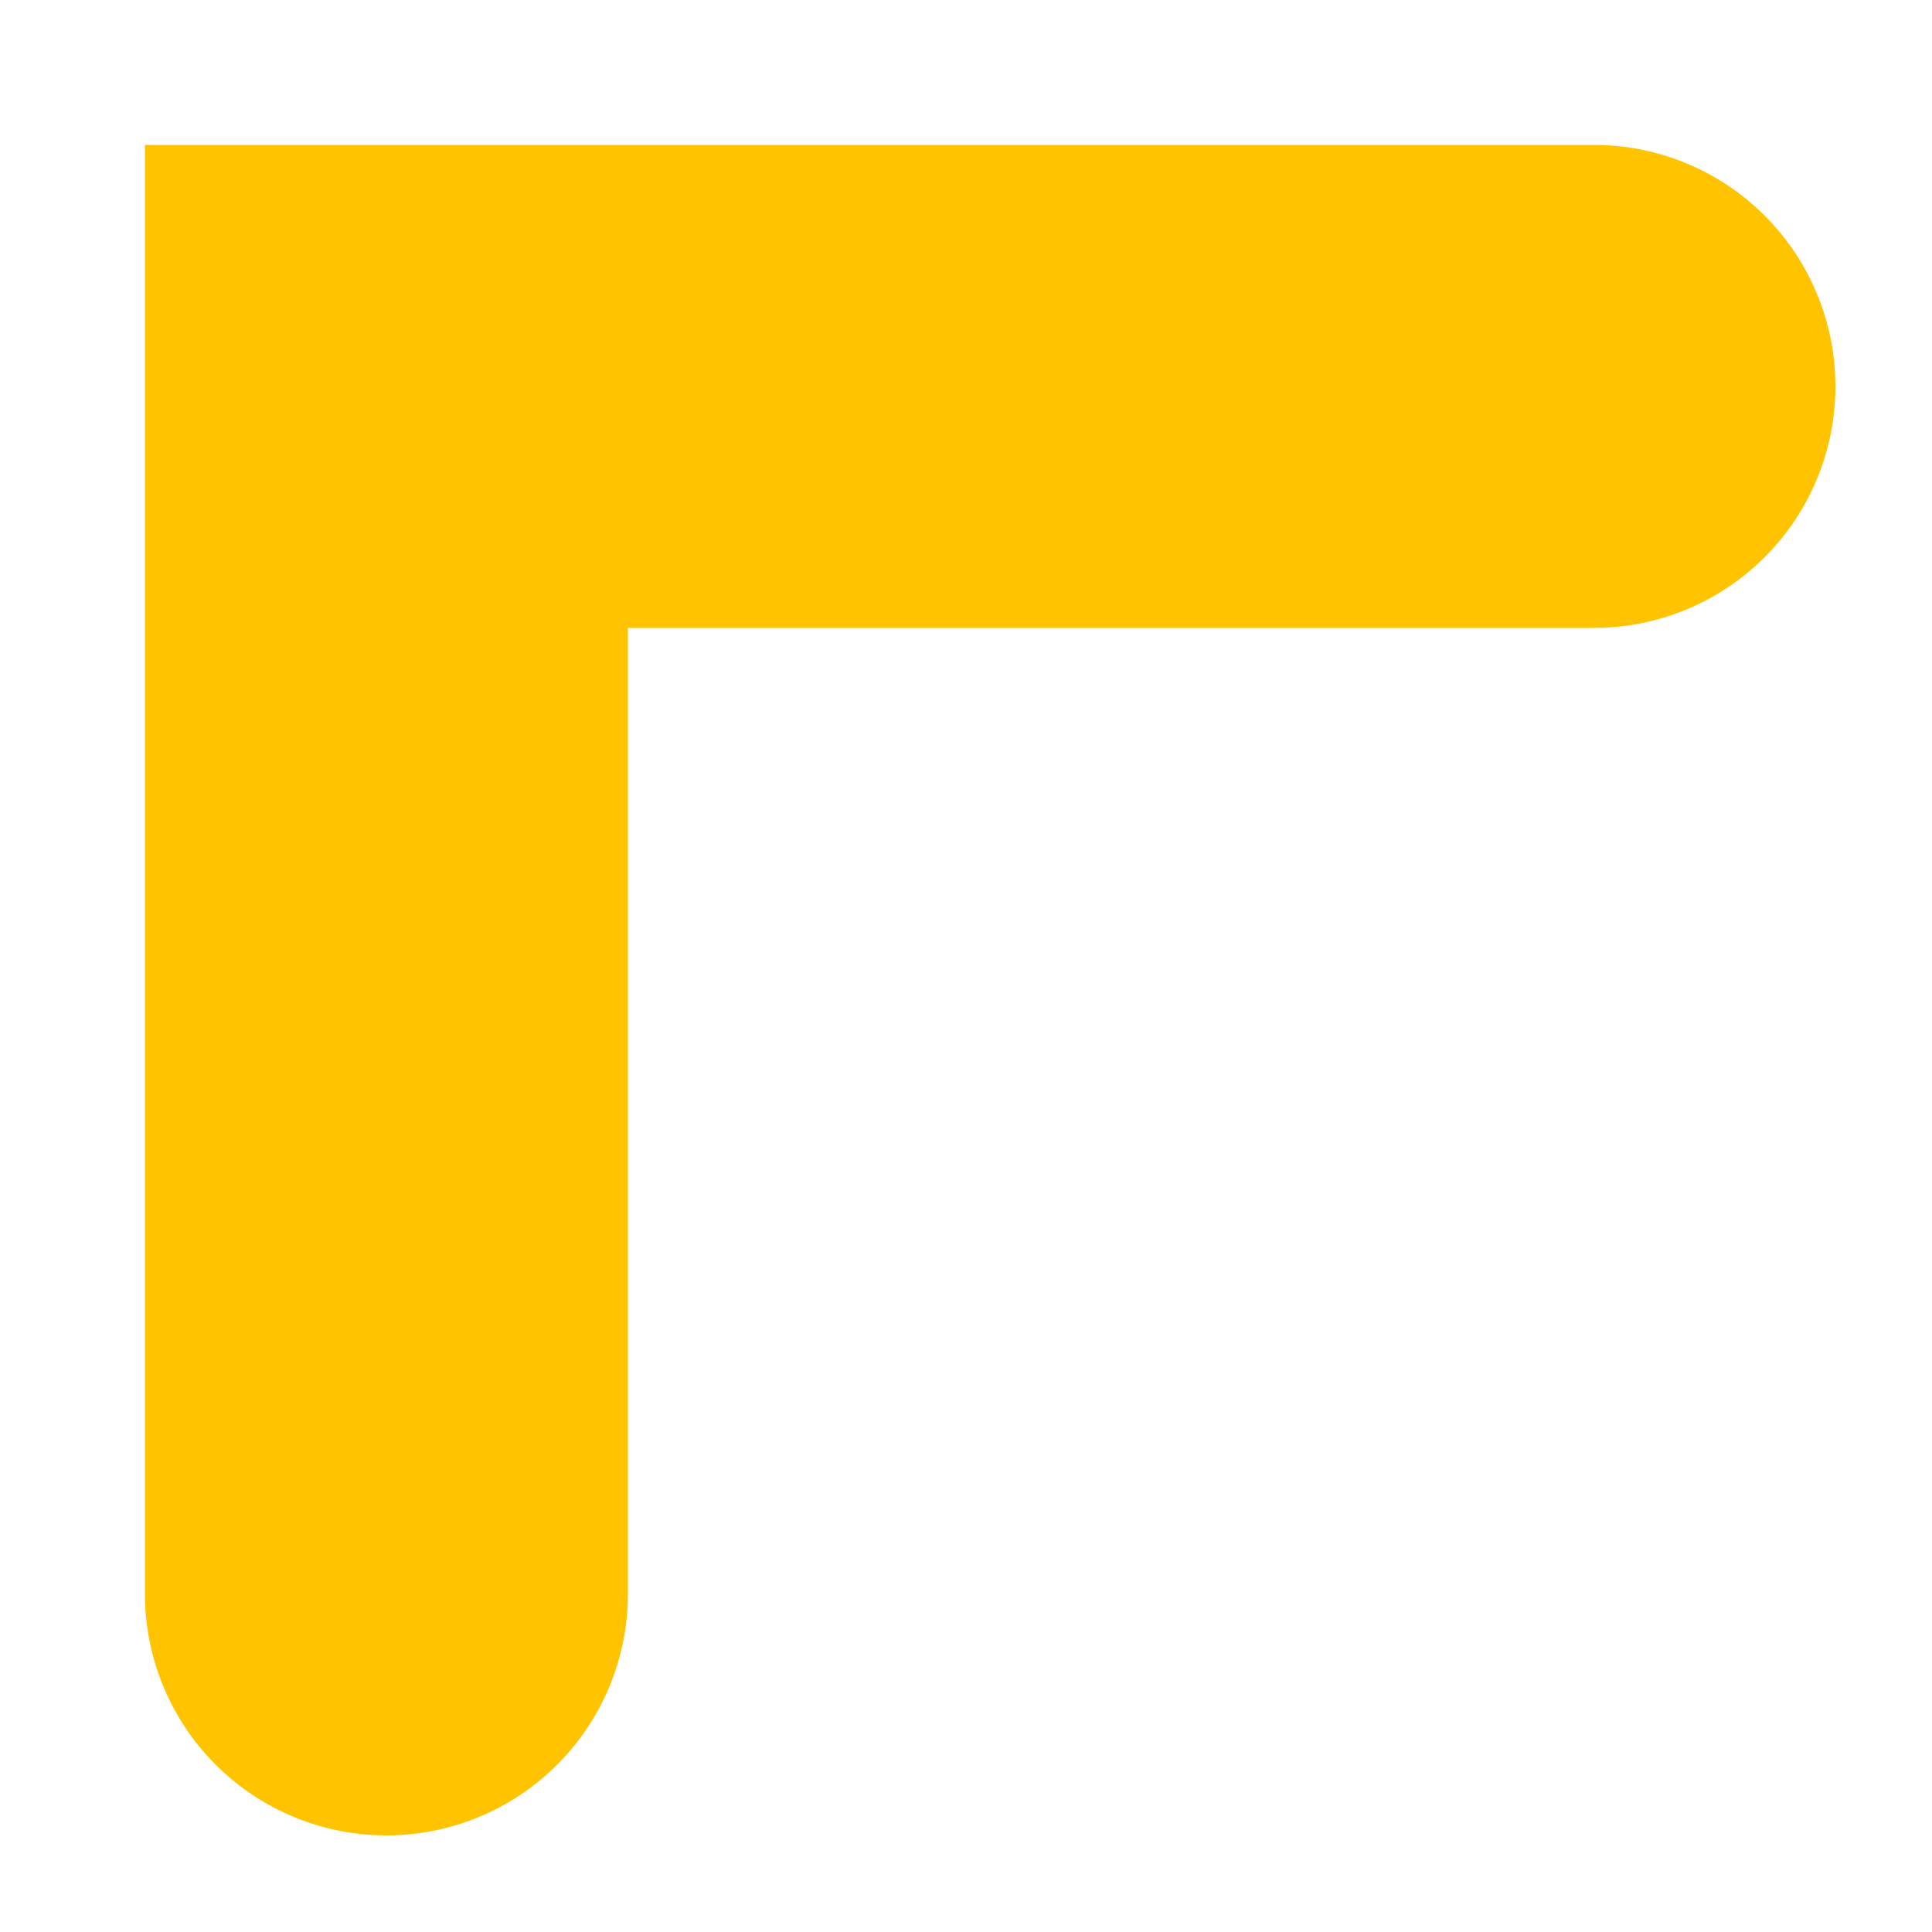
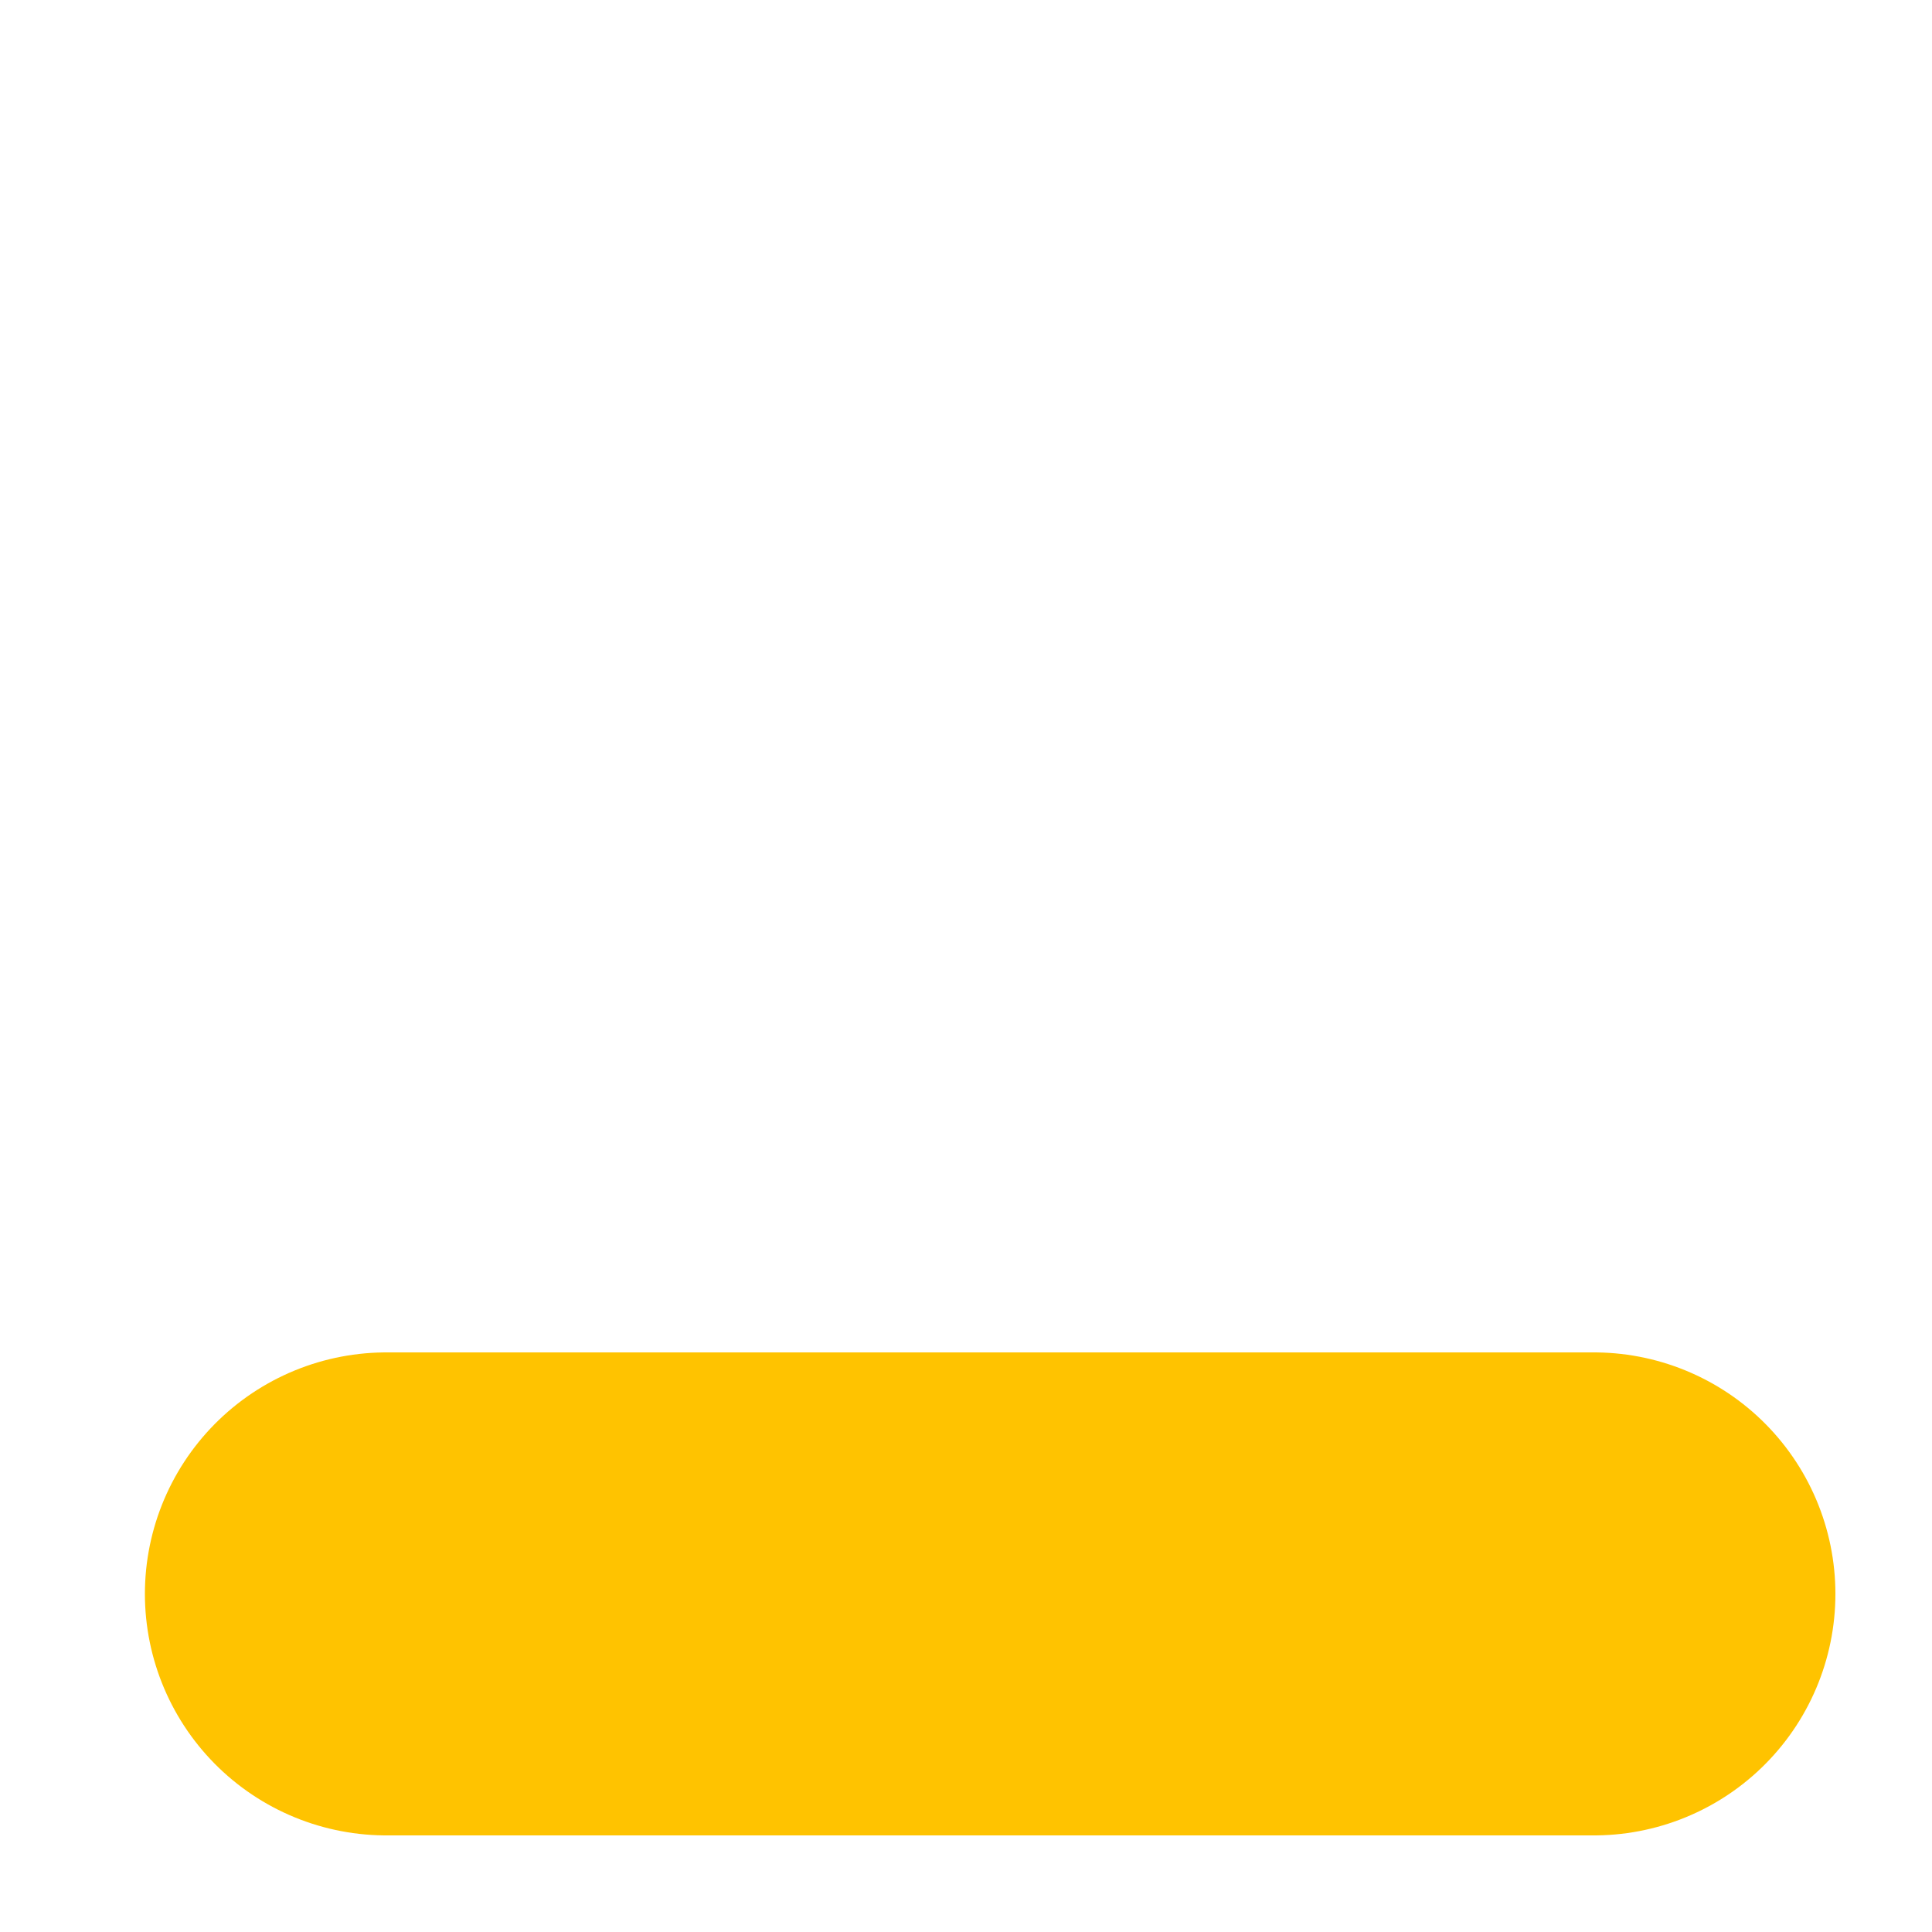
<svg xmlns="http://www.w3.org/2000/svg" fill="none" height="100%" overflow="visible" preserveAspectRatio="none" style="display: block;" viewBox="0 0 10 10" width="100%">
-   <path d="M2 8.25V2H8.25" id="Vector" stroke="#FFC300" stroke-linecap="round" stroke-width="2.5" />
+   <path d="M2 8.25H8.25" id="Vector" stroke="#FFC300" stroke-linecap="round" stroke-width="2.5" />
</svg>